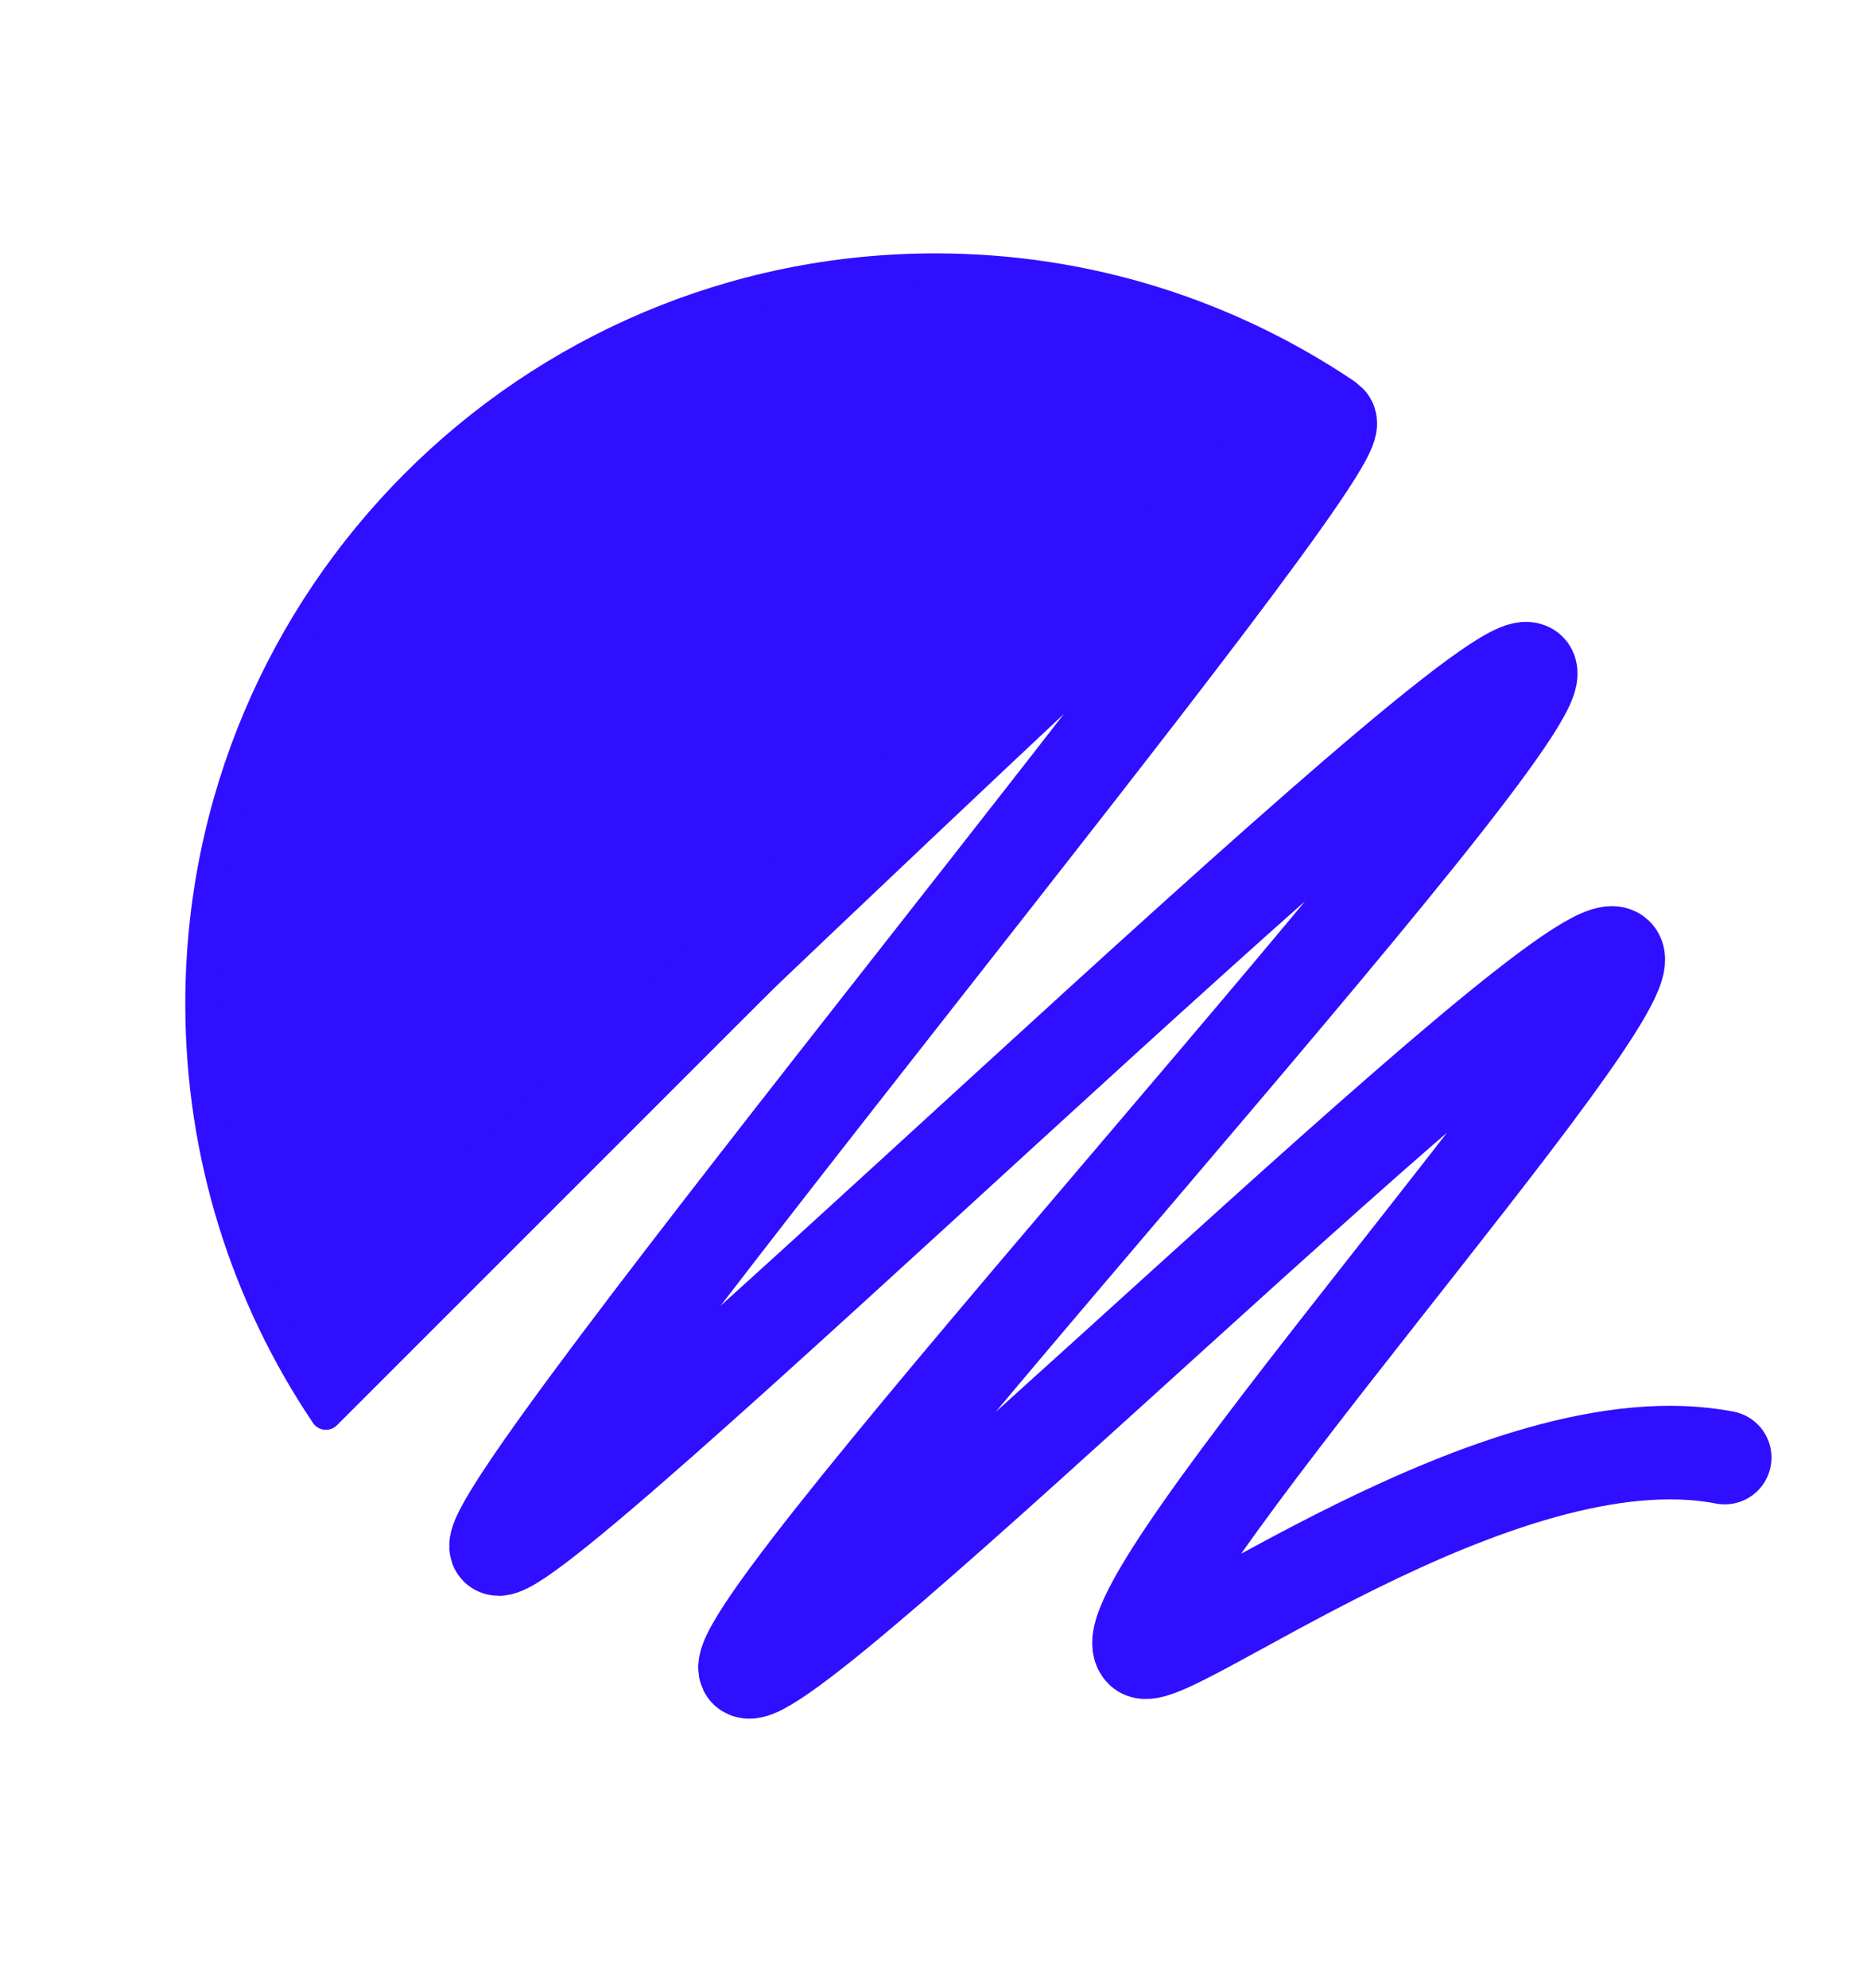
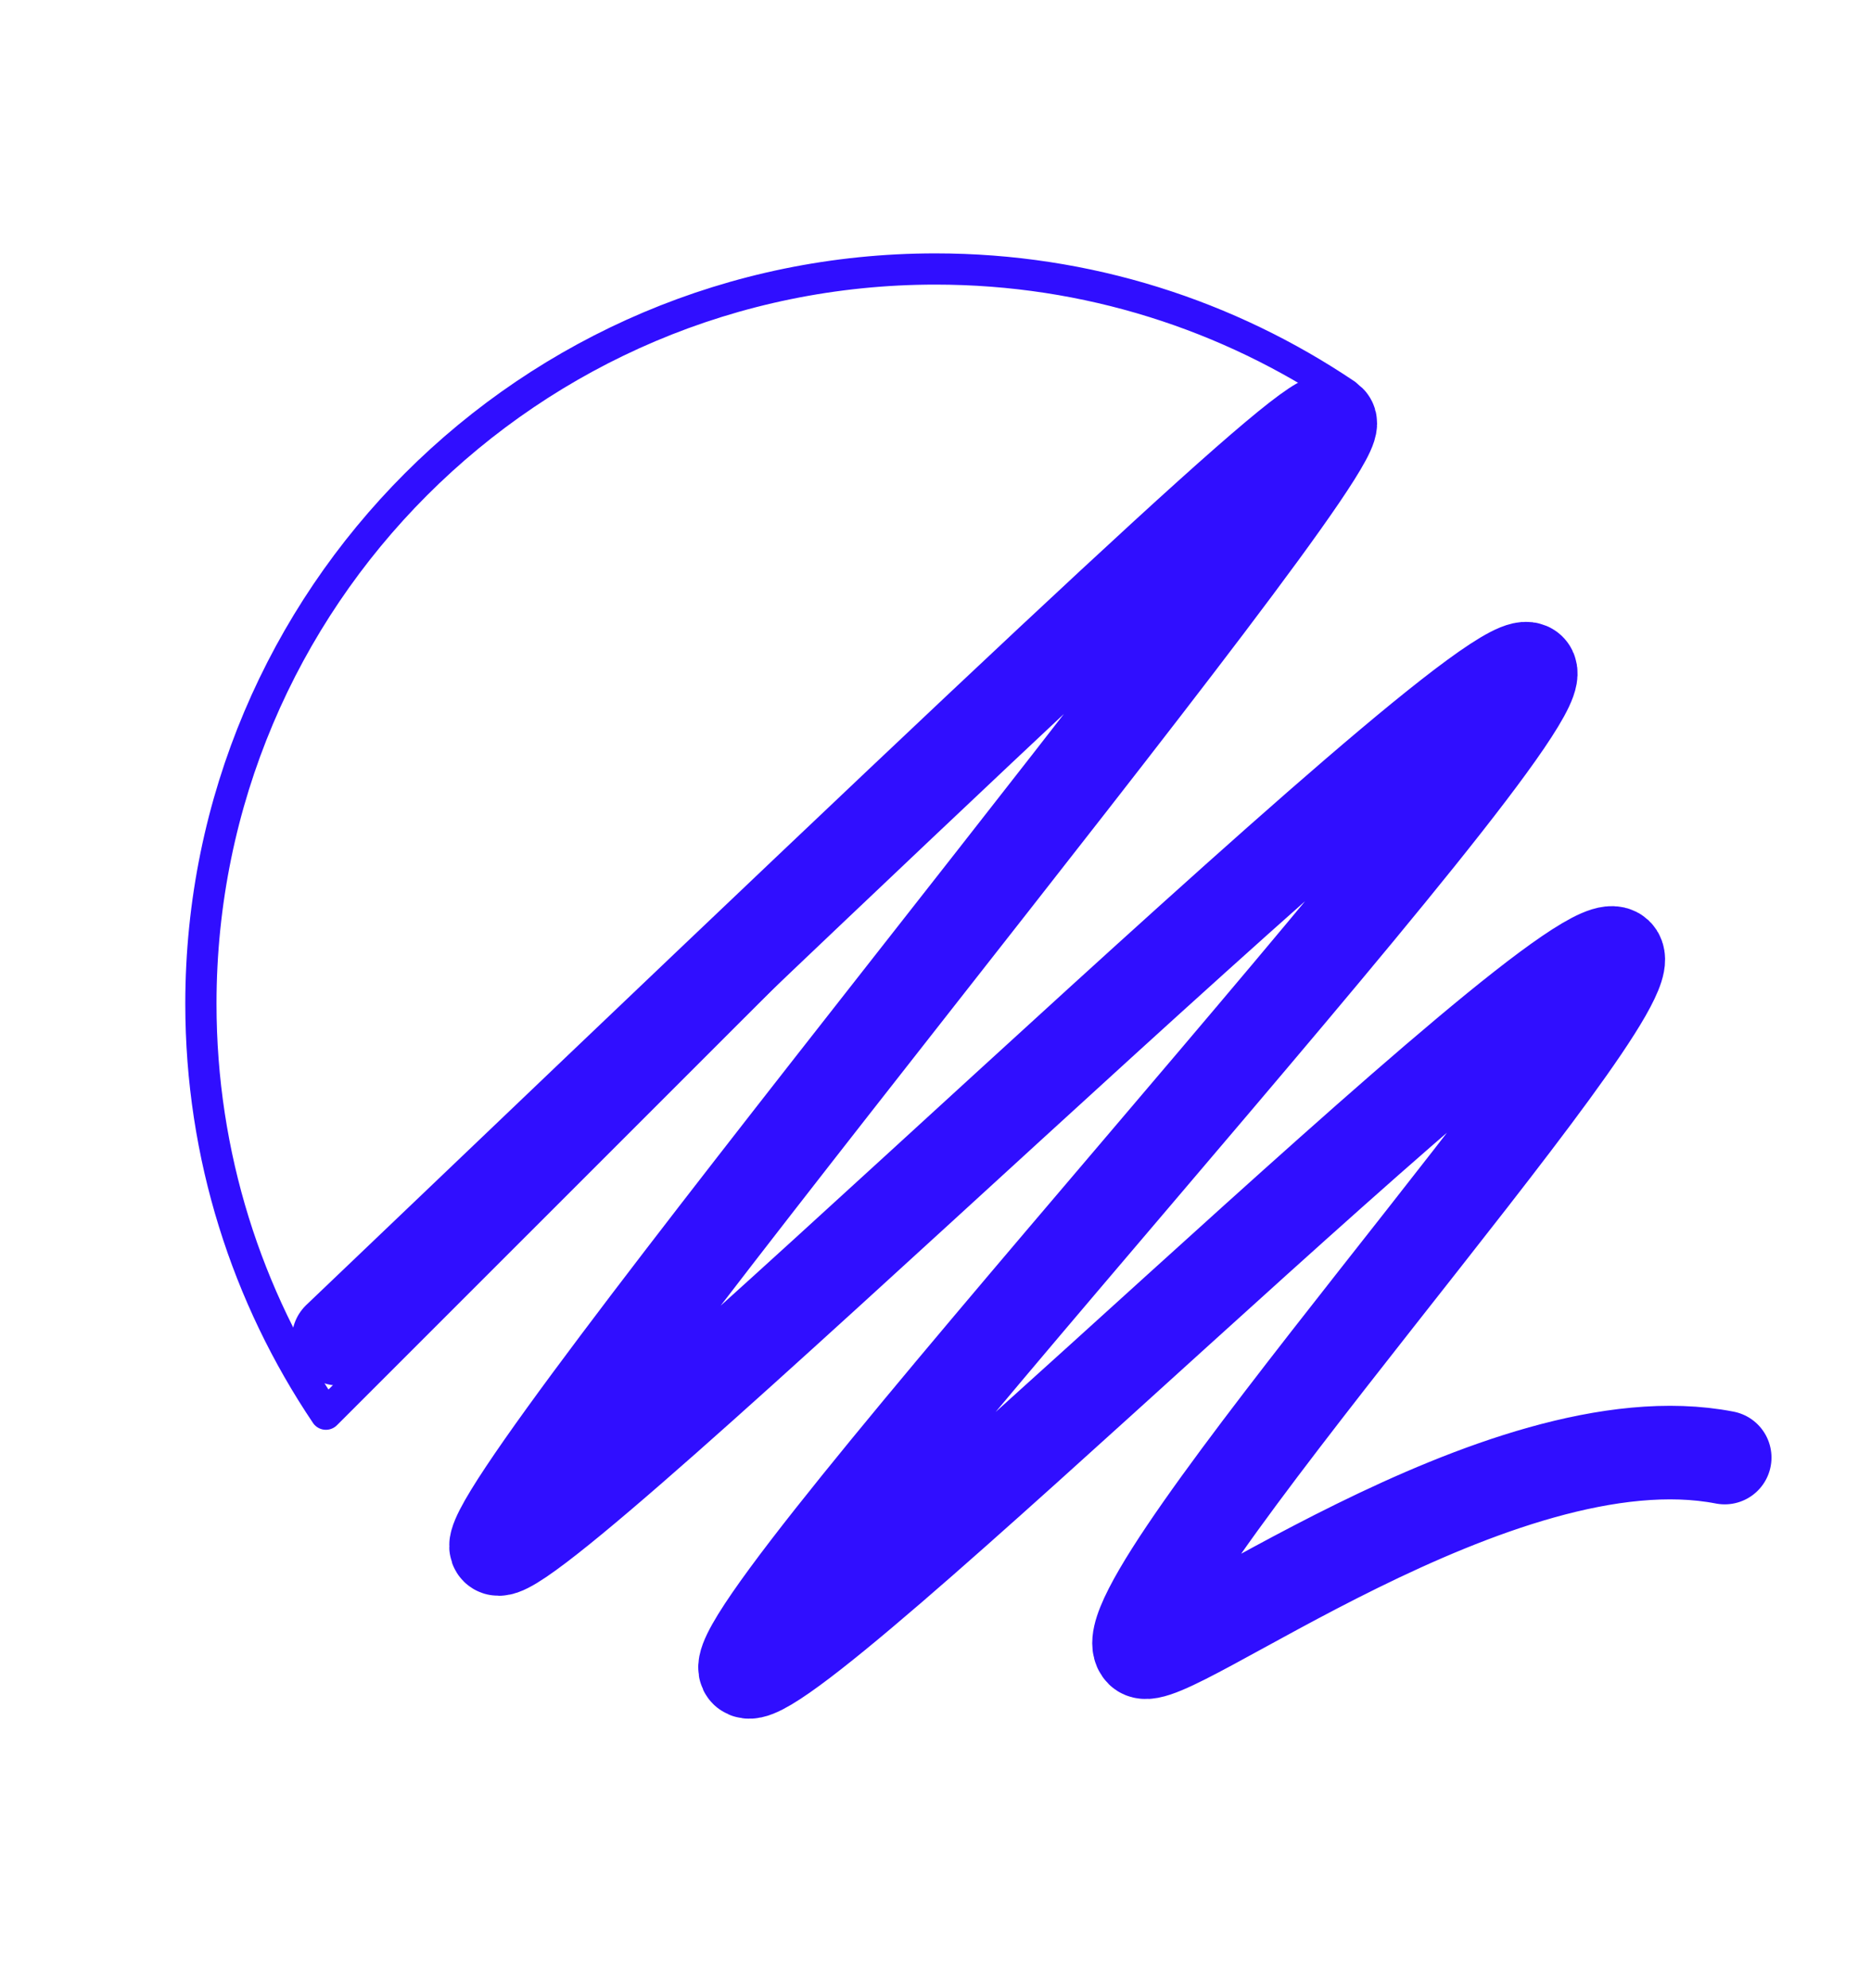
<svg xmlns="http://www.w3.org/2000/svg" width="16" height="17" viewBox="0 0 16 17" fill="none">
-   <path d="M8 2.3C4.531 2.3 1.718 5.113 1.718 8.583C1.718 9.881 2.112 11.089 2.787 12.092L11.509 3.372C10.507 2.697 9.302 2.3 8 2.3Z" fill="#300EFF" />
  <path d="M8 2.3C4.531 2.3 1.718 5.113 1.718 8.583C1.718 9.881 2.112 11.089 2.787 12.092L11.509 3.372C10.507 2.697 9.302 2.3 8 2.3Z" stroke="#300EFF" stroke-width="0.267" stroke-linejoin="round" />
  <path d="M2.896 11.447C9.347 5.284 11.259 3.492 11.371 3.604C11.605 3.836 3.989 12.983 4.248 13.239C4.504 13.492 12.739 5.396 13.08 5.727C13.408 6.047 6.064 13.985 6.381 14.287C6.677 14.572 13.456 7.812 13.824 8.161C14.141 8.463 9.373 13.737 9.763 14.116C9.952 14.303 12.821 12.089 14.749 12.463" stroke="#300EFF" stroke-width="0.8" stroke-linecap="round" stroke-linejoin="round" />
</svg>